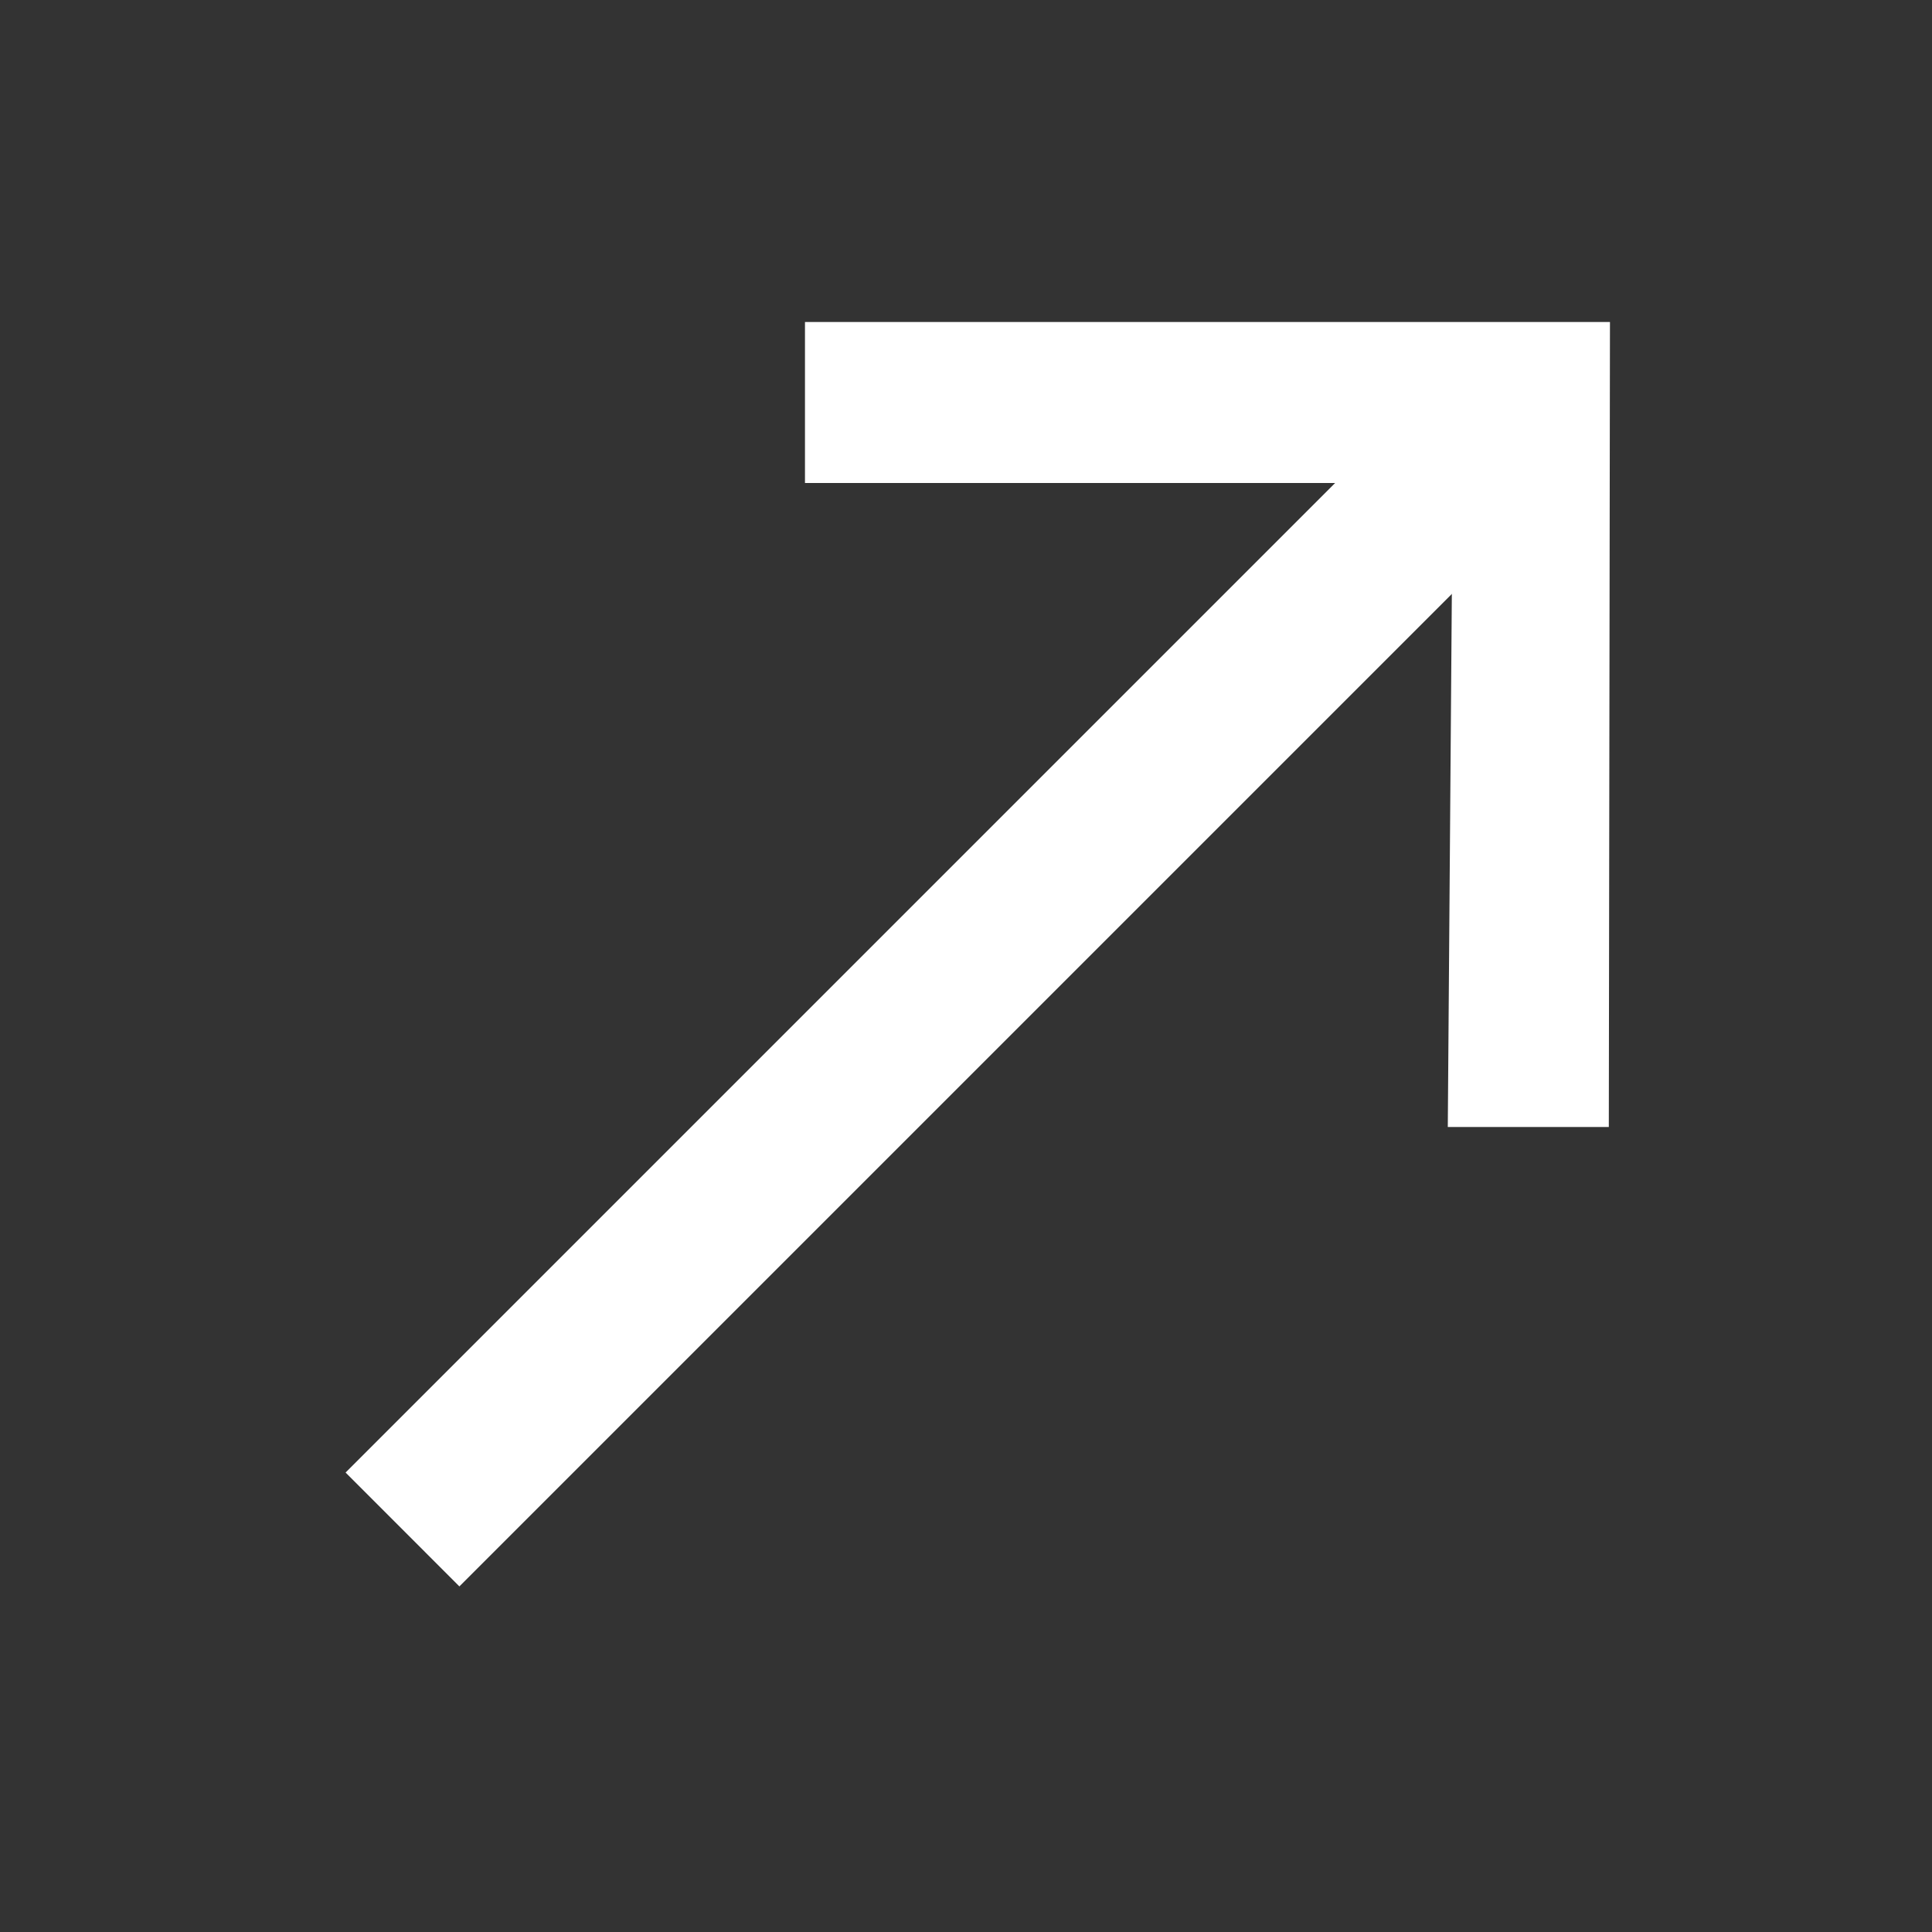
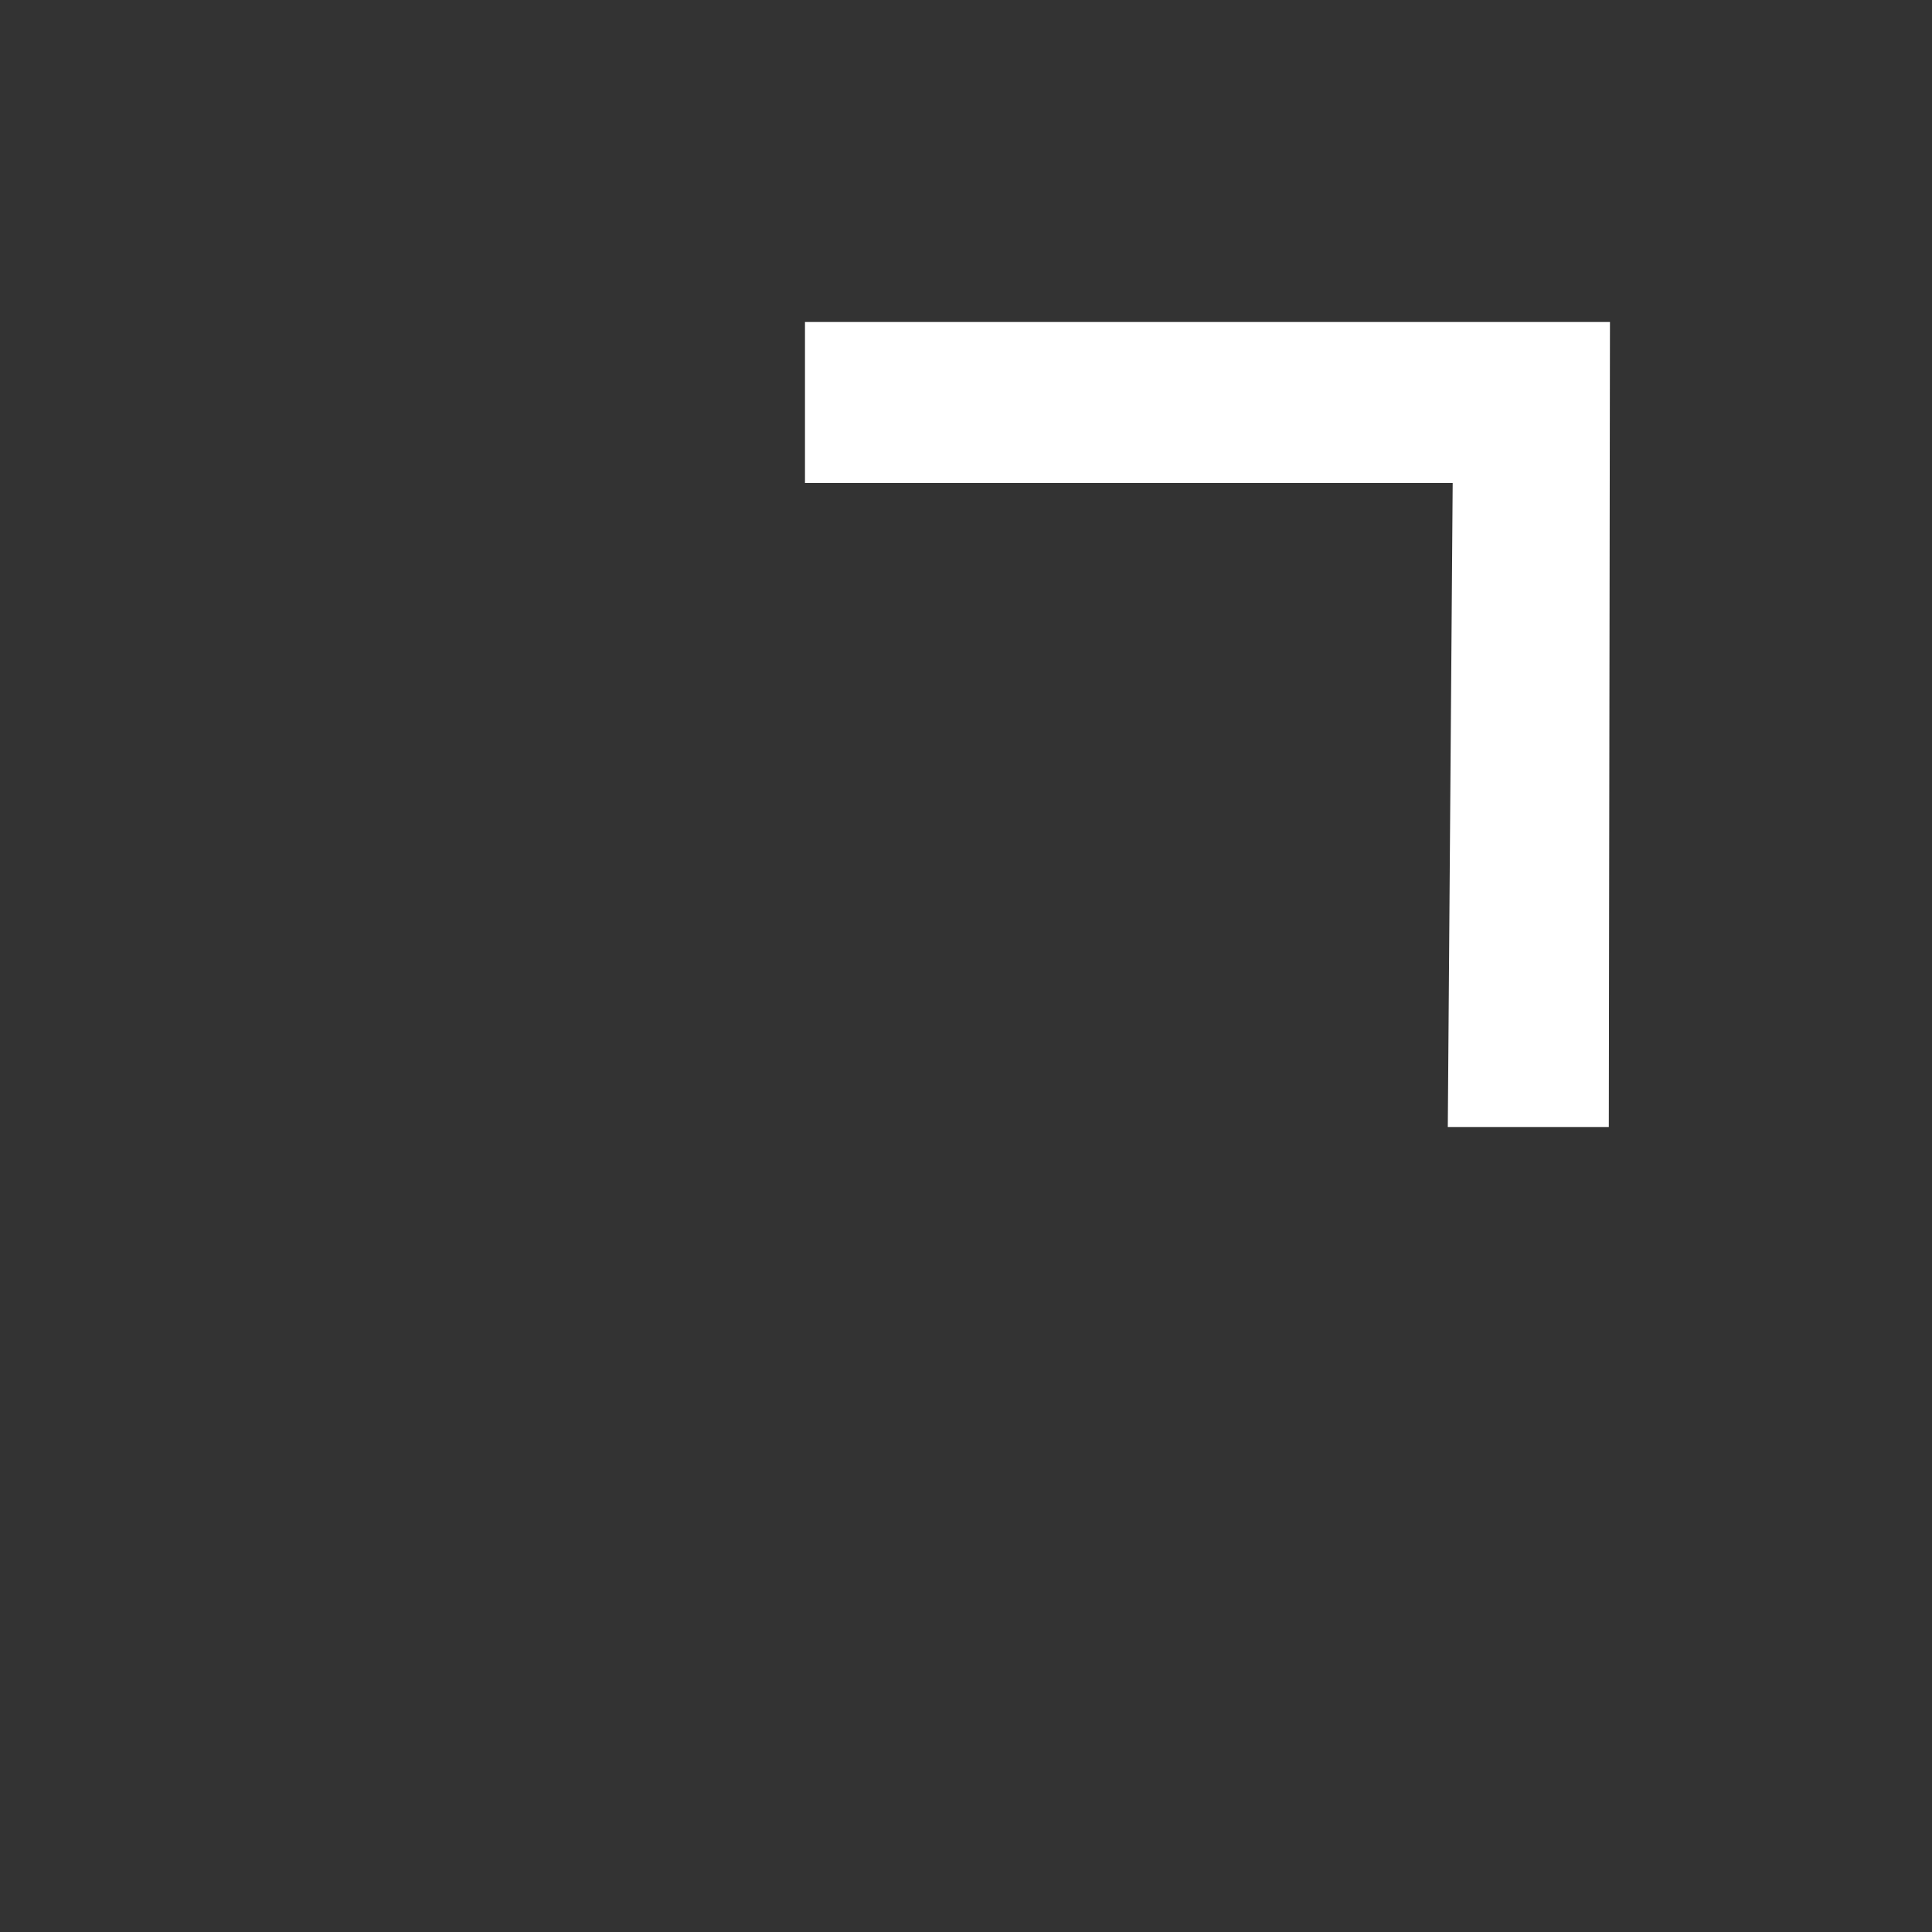
<svg xmlns="http://www.w3.org/2000/svg" width="32" height="32" viewBox="0 0 32 32" fill="none">
  <rect x="0" y="0" width="32" height="32" fill="#333333" stroke="none" />
-   <path fill-rule="evenodd" clip-rule="evenodd" d="M25.755 8.13L7.609 26.276L5.724 24.39L23.869 6.245L25.755 8.13Z" fill="white" />
  <path fill-rule="evenodd" clip-rule="evenodd" d="M24.061 8L13.333 8L13.333 5.333L26.666 5.333L26.647 18.667L23.98 18.667L24.061 8Z" fill="white" />
</svg>